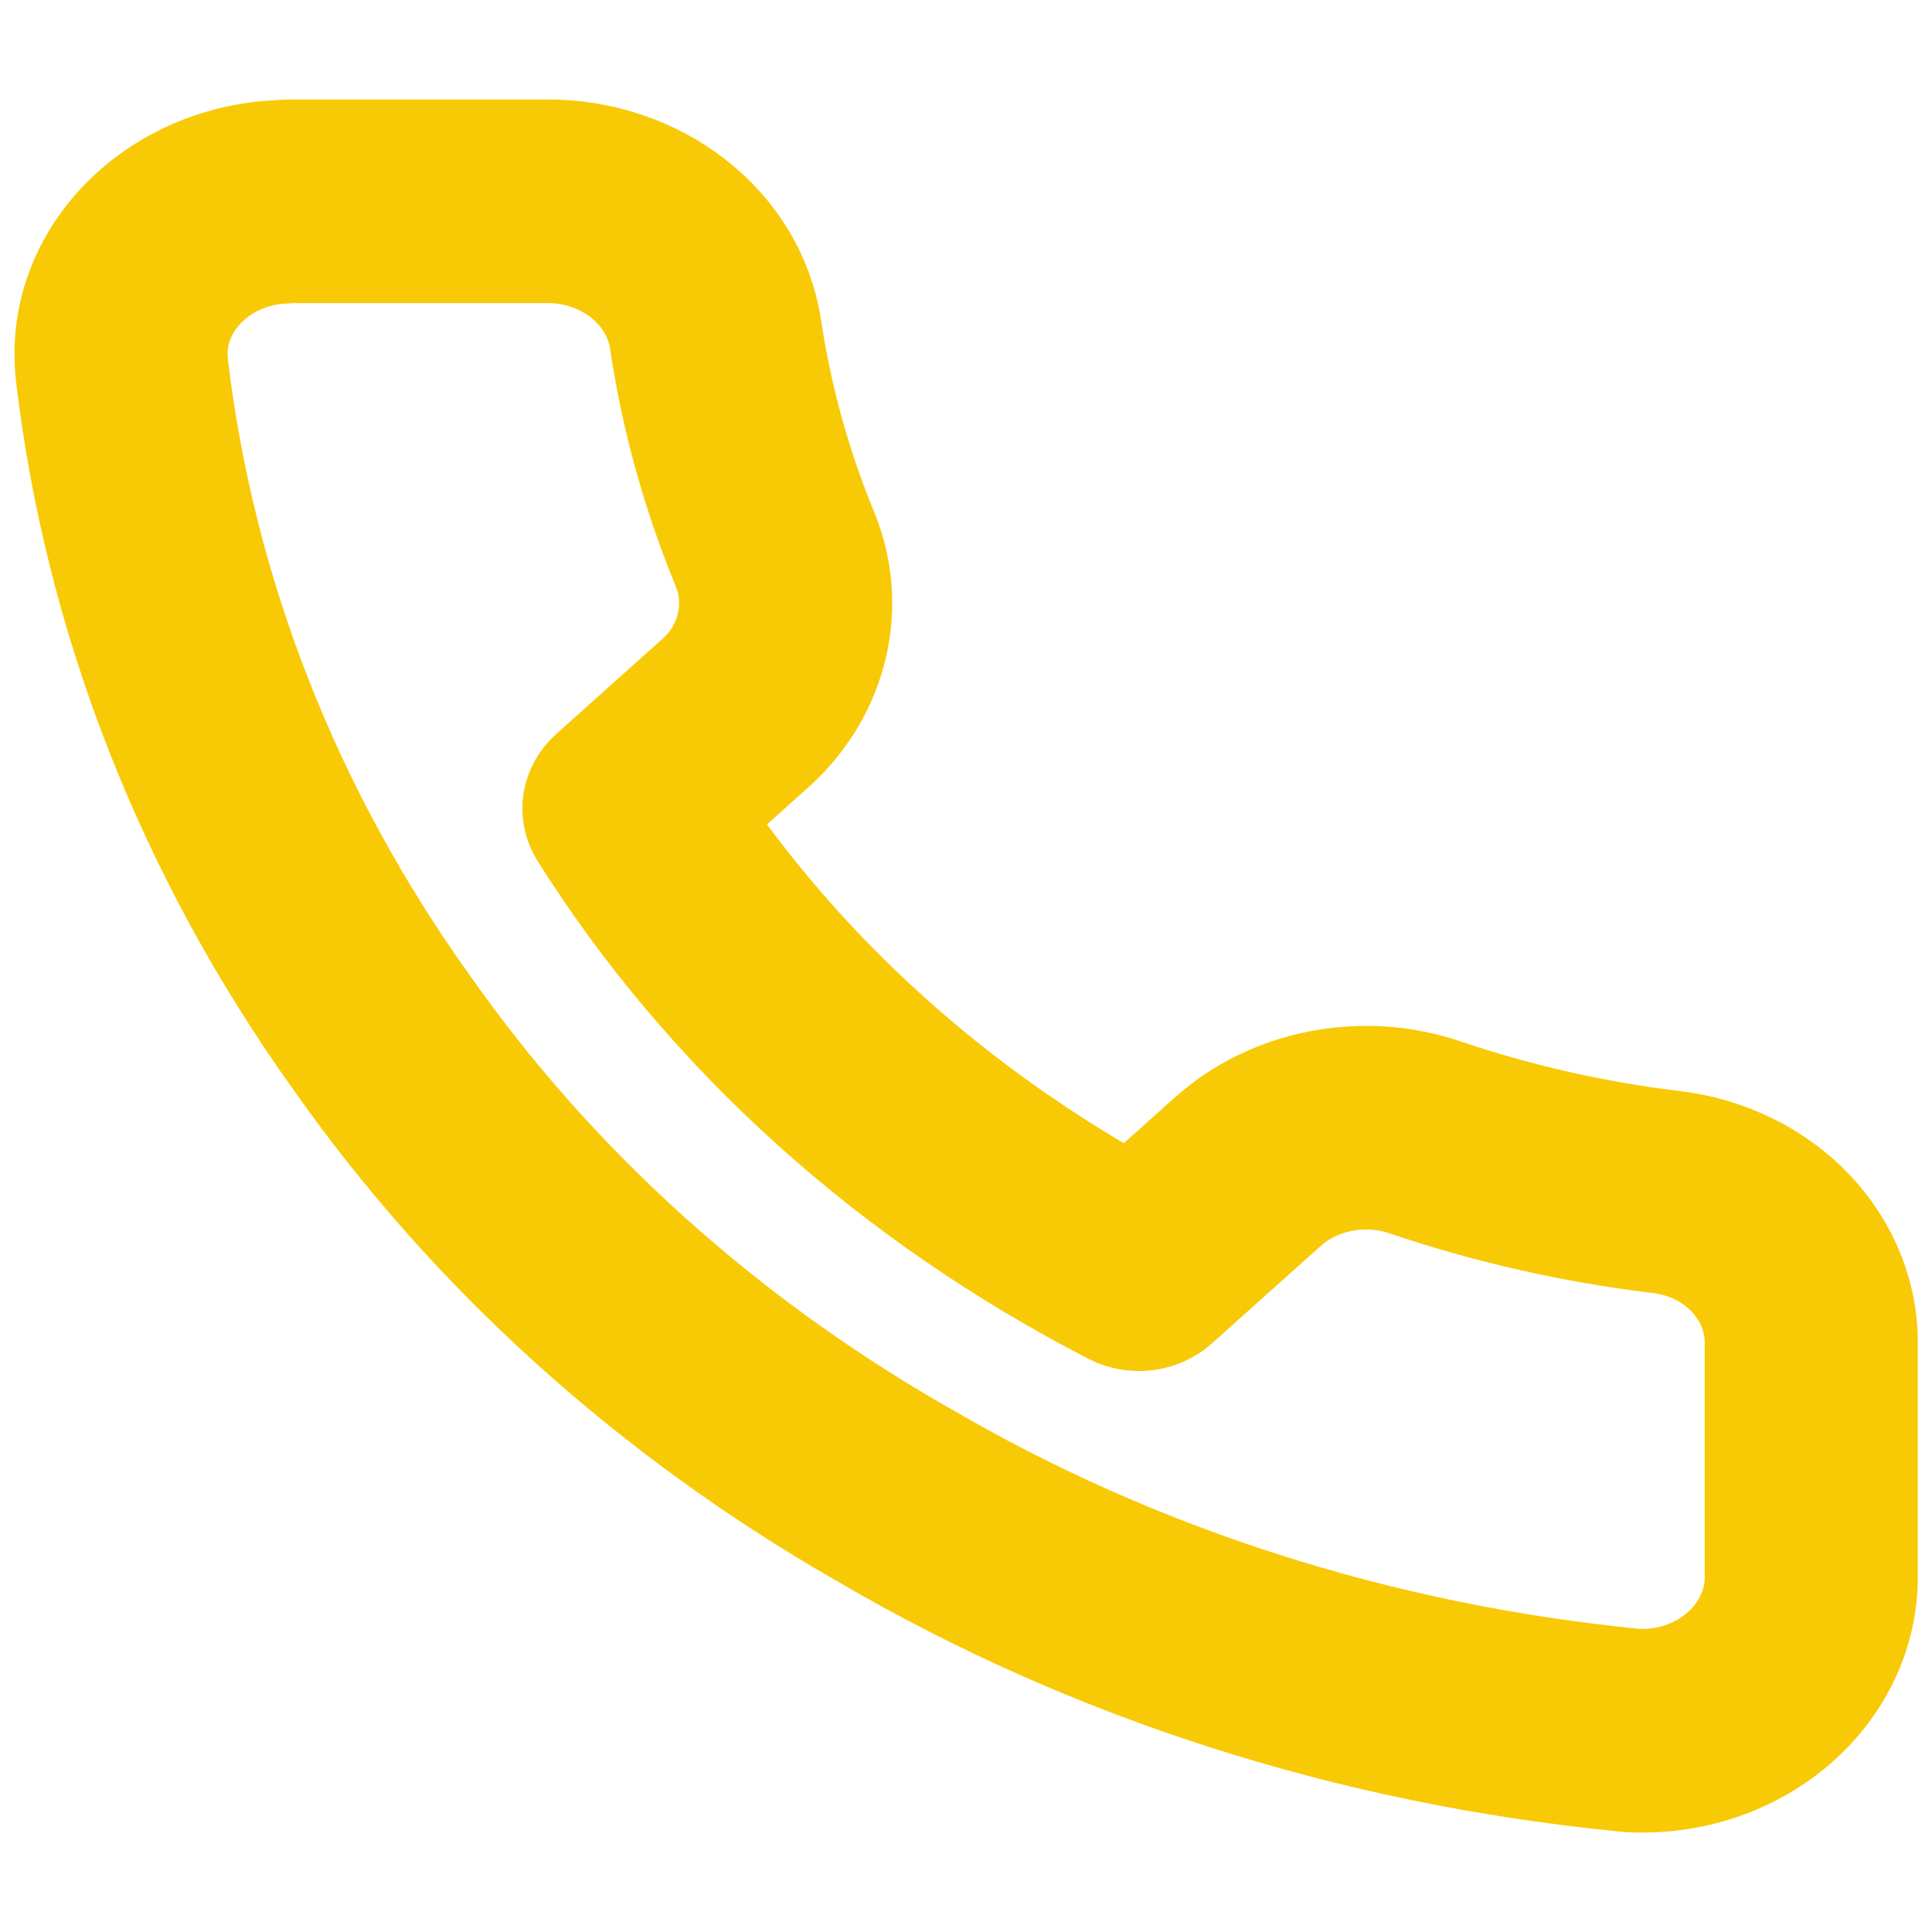
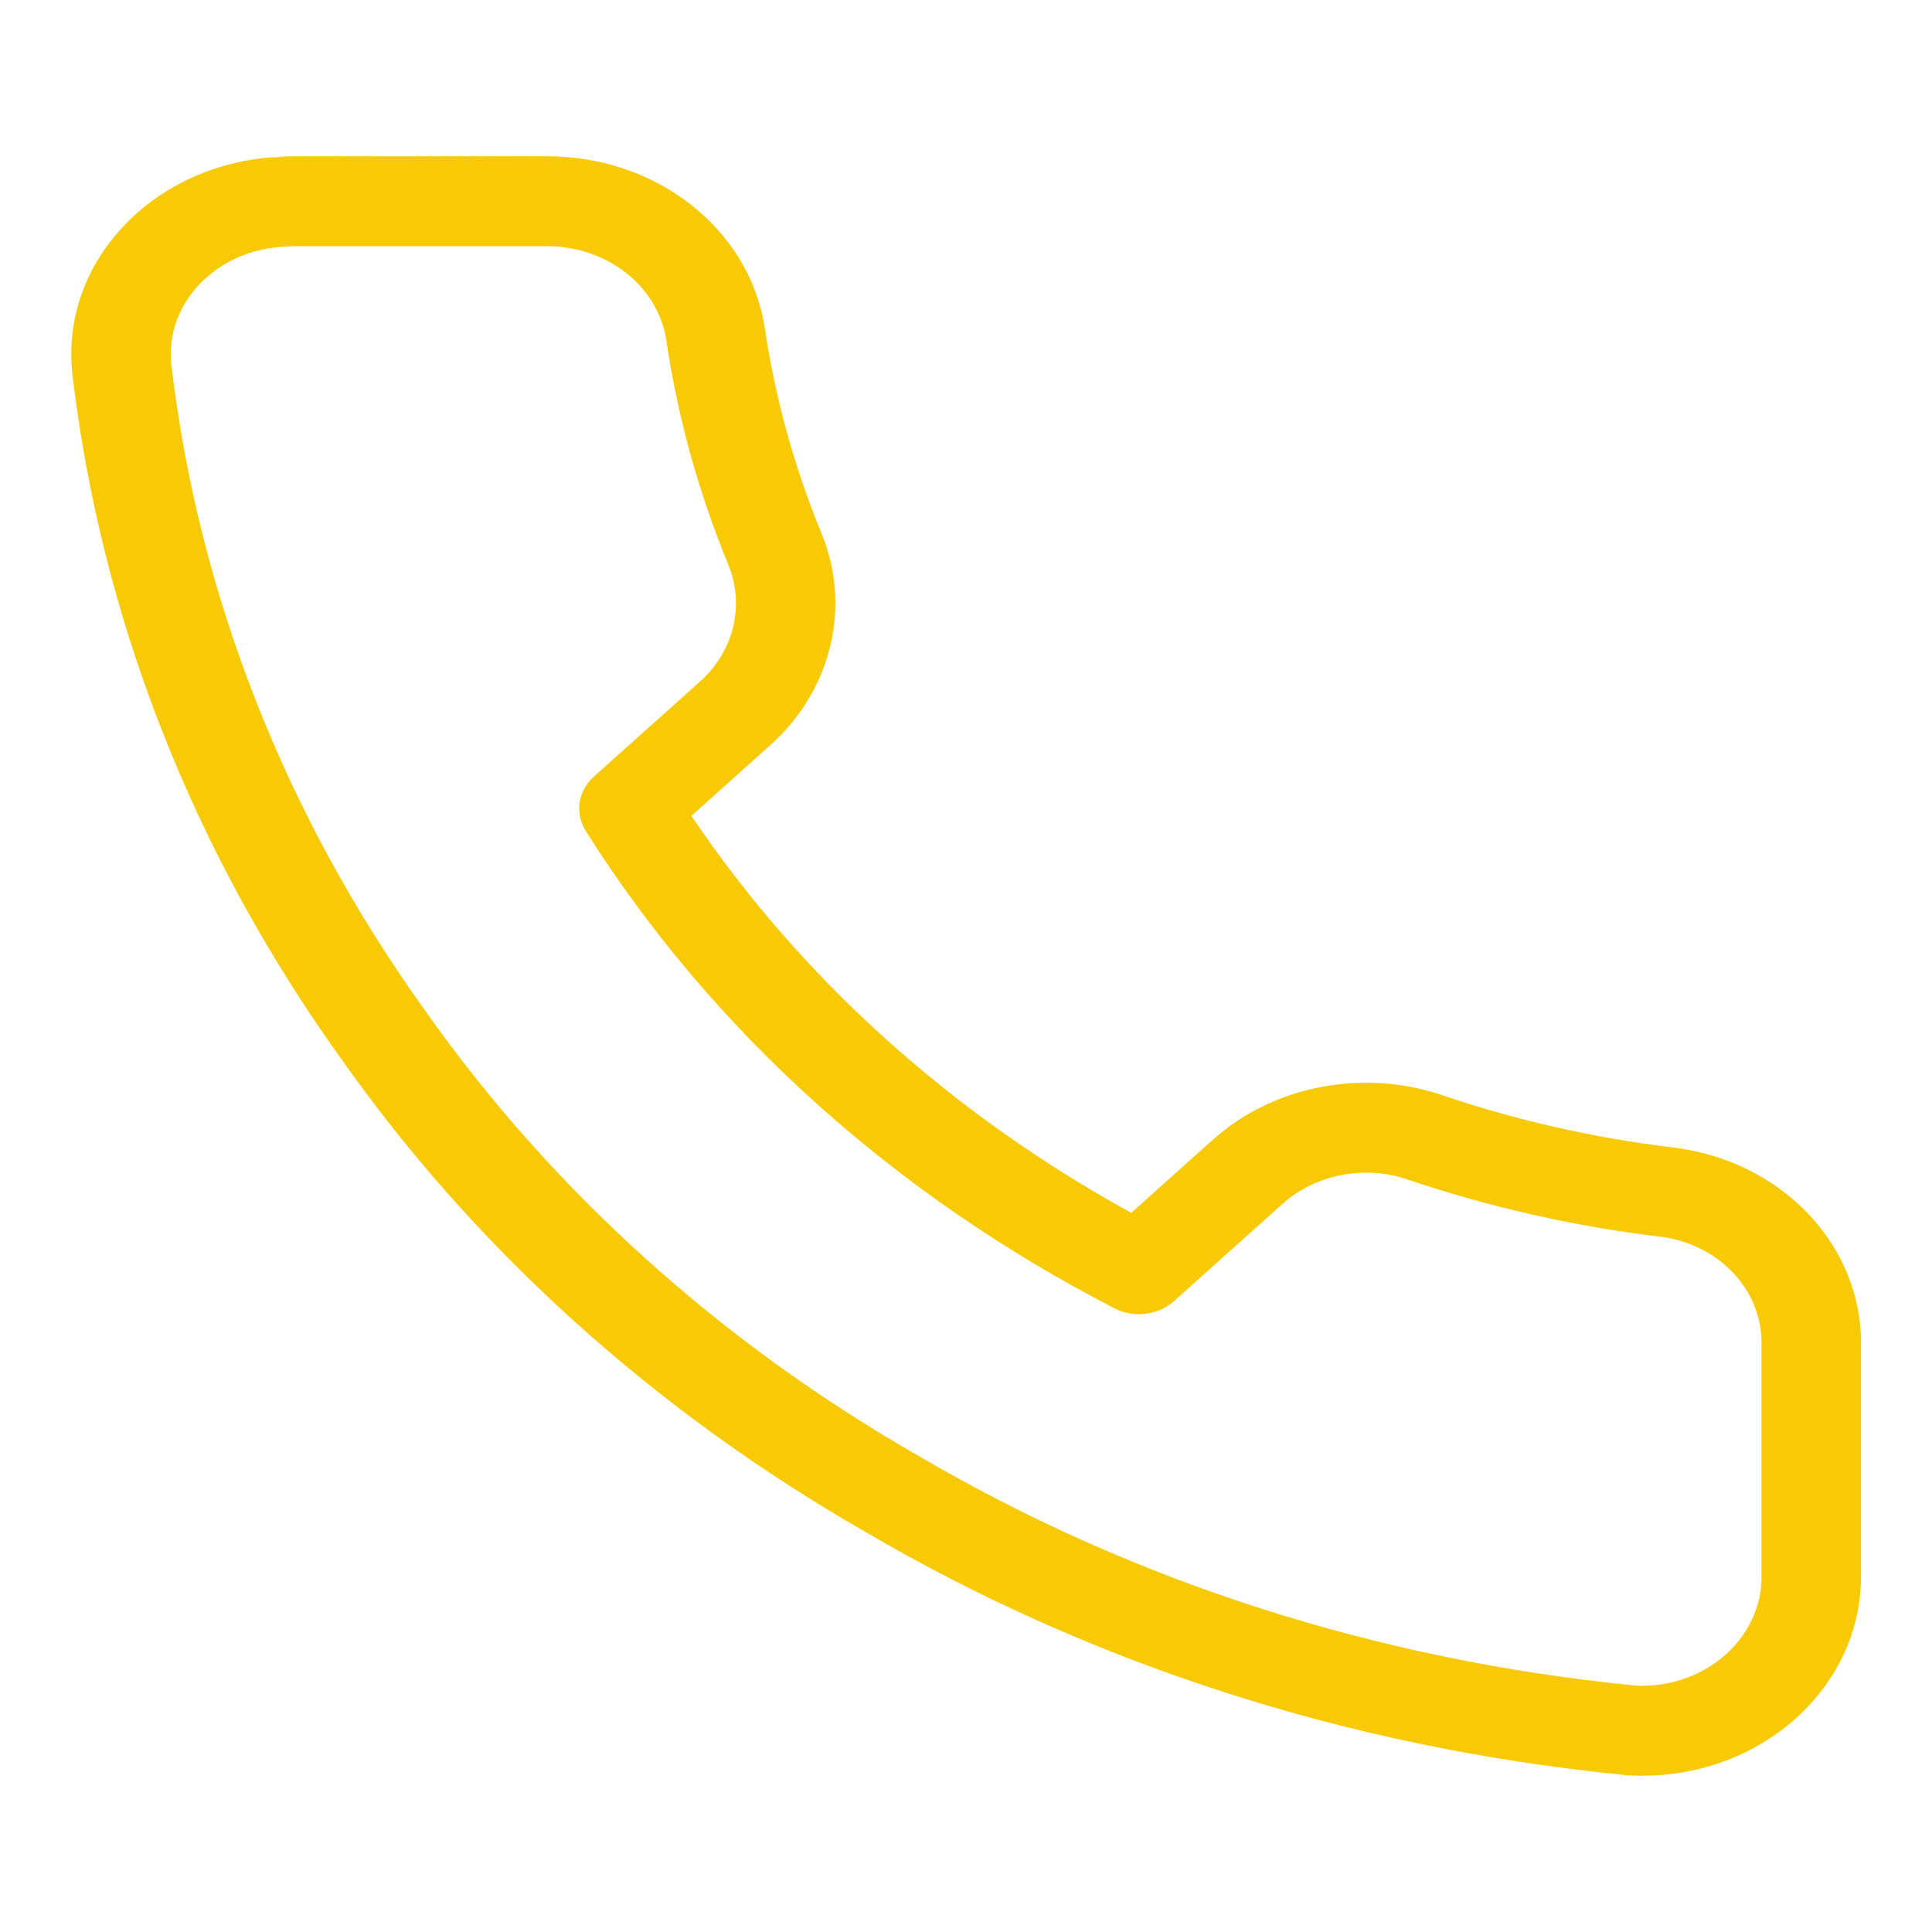
<svg xmlns="http://www.w3.org/2000/svg" width="17" height="17" viewBox="0 0 17 17" fill="none">
  <path fill-rule="evenodd" clip-rule="evenodd" d="M5.862 2.989C5.787 2.513 5.335 2.161 4.804 2.167L4.799 2.167L2.56 2.167C2.56 2.167 2.554 2.167 2.537 2.169C2.536 2.169 2.534 2.169 2.533 2.169C2.517 2.171 2.486 2.173 2.452 2.174C1.876 2.225 1.453 2.686 1.507 3.204C1.745 5.231 2.509 7.174 3.731 8.878L3.733 8.881C4.845 10.463 6.33 11.807 8.086 12.813L8.091 12.815C9.975 13.921 12.123 14.605 14.358 14.828C14.369 14.829 14.38 14.831 14.391 14.832C14.393 14.832 14.396 14.833 14.4 14.833C14.412 14.833 14.427 14.833 14.45 14.833C15.027 14.833 15.5 14.404 15.5 13.876V11.84C15.512 11.351 15.123 10.941 14.596 10.88L14.593 10.88C13.843 10.789 13.112 10.623 12.399 10.383L12.393 10.381C12.012 10.248 11.574 10.332 11.286 10.593L11.284 10.594L10.33 11.449C10.191 11.574 9.976 11.6 9.806 11.512C7.866 10.511 6.26 9.067 5.154 7.311C5.056 7.155 5.085 6.96 5.226 6.833L6.177 5.981C6.459 5.719 6.552 5.32 6.41 4.973M5.862 2.989C5.962 3.667 6.145 4.328 6.41 4.973L5.862 2.989ZM4.796 1.375C5.769 1.366 6.593 2.011 6.728 2.879L6.729 2.882C6.821 3.502 6.988 4.107 7.23 4.697C7.49 5.33 7.322 6.054 6.8 6.537L6.795 6.541L6.084 7.179C7.046 8.608 8.372 9.802 9.954 10.672L10.667 10.033C10.667 10.033 10.667 10.033 10.668 10.033C11.2 9.551 12.003 9.397 12.706 9.642C13.357 9.861 14.024 10.012 14.708 10.095C15.683 10.208 16.395 10.967 16.375 11.853V13.876C16.375 14.835 15.518 15.625 14.45 15.625C14.448 15.625 14.445 15.625 14.443 15.625C14.408 15.625 14.328 15.625 14.248 15.613C11.886 15.376 9.613 14.652 7.616 13.48C5.752 12.412 4.176 10.986 2.996 9.308C1.699 7.499 0.888 5.437 0.636 3.285L0.636 3.281C0.534 2.315 1.328 1.466 2.39 1.384M4.796 1.375H2.559C2.514 1.375 2.473 1.379 2.453 1.381C2.452 1.381 2.451 1.381 2.45 1.381C2.432 1.383 2.427 1.383 2.426 1.383" fill="#F8CA06" />
-   <path d="M5.862 2.989C5.787 2.513 5.335 2.161 4.804 2.167L4.799 2.167L2.56 2.167C2.56 2.167 2.554 2.167 2.537 2.169C2.536 2.169 2.534 2.169 2.533 2.169C2.517 2.171 2.486 2.173 2.452 2.174C1.876 2.225 1.453 2.686 1.507 3.204C1.745 5.231 2.509 7.174 3.731 8.878L3.733 8.881C4.845 10.463 6.33 11.807 8.086 12.813L8.091 12.815C9.975 13.921 12.123 14.605 14.358 14.828C14.369 14.829 14.38 14.831 14.391 14.832C14.393 14.832 14.396 14.833 14.4 14.833C14.412 14.833 14.427 14.833 14.45 14.833C15.027 14.833 15.5 14.404 15.5 13.876V11.84C15.512 11.351 15.123 10.941 14.596 10.88L14.593 10.88C13.843 10.789 13.112 10.623 12.399 10.383L12.393 10.381C12.012 10.248 11.574 10.332 11.286 10.593L11.284 10.594L10.33 11.449C10.191 11.574 9.976 11.6 9.806 11.512C7.866 10.511 6.26 9.067 5.154 7.311C5.056 7.155 5.085 6.96 5.226 6.833L6.177 5.981C6.459 5.719 6.552 5.32 6.41 4.973M5.862 2.989L6.41 4.973M5.862 2.989C5.962 3.667 6.145 4.328 6.41 4.973M4.796 1.375C5.769 1.366 6.593 2.011 6.728 2.879L6.729 2.882C6.821 3.502 6.988 4.107 7.23 4.697C7.49 5.33 7.322 6.054 6.8 6.537L6.795 6.541L6.084 7.179C7.046 8.608 8.372 9.802 9.954 10.672L10.667 10.033C10.667 10.033 10.667 10.033 10.668 10.033C11.2 9.551 12.003 9.397 12.706 9.642C13.357 9.861 14.024 10.012 14.708 10.095C15.683 10.208 16.395 10.967 16.375 11.853V13.876C16.375 14.835 15.518 15.625 14.45 15.625C14.448 15.625 14.445 15.625 14.443 15.625C14.408 15.625 14.328 15.625 14.248 15.613C11.886 15.376 9.613 14.652 7.616 13.48C5.752 12.413 4.176 10.986 2.996 9.308C1.699 7.499 0.888 5.437 0.636 3.285L0.636 3.281C0.534 2.315 1.328 1.466 2.39 1.384L4.796 1.375ZM4.796 1.375H2.559C2.514 1.375 2.473 1.379 2.453 1.381C2.452 1.381 2.451 1.381 2.45 1.381C2.432 1.383 2.427 1.383 2.426 1.383L4.796 1.375Z" stroke="#F8CA06" stroke-linecap="round" stroke-linejoin="round" />
</svg>